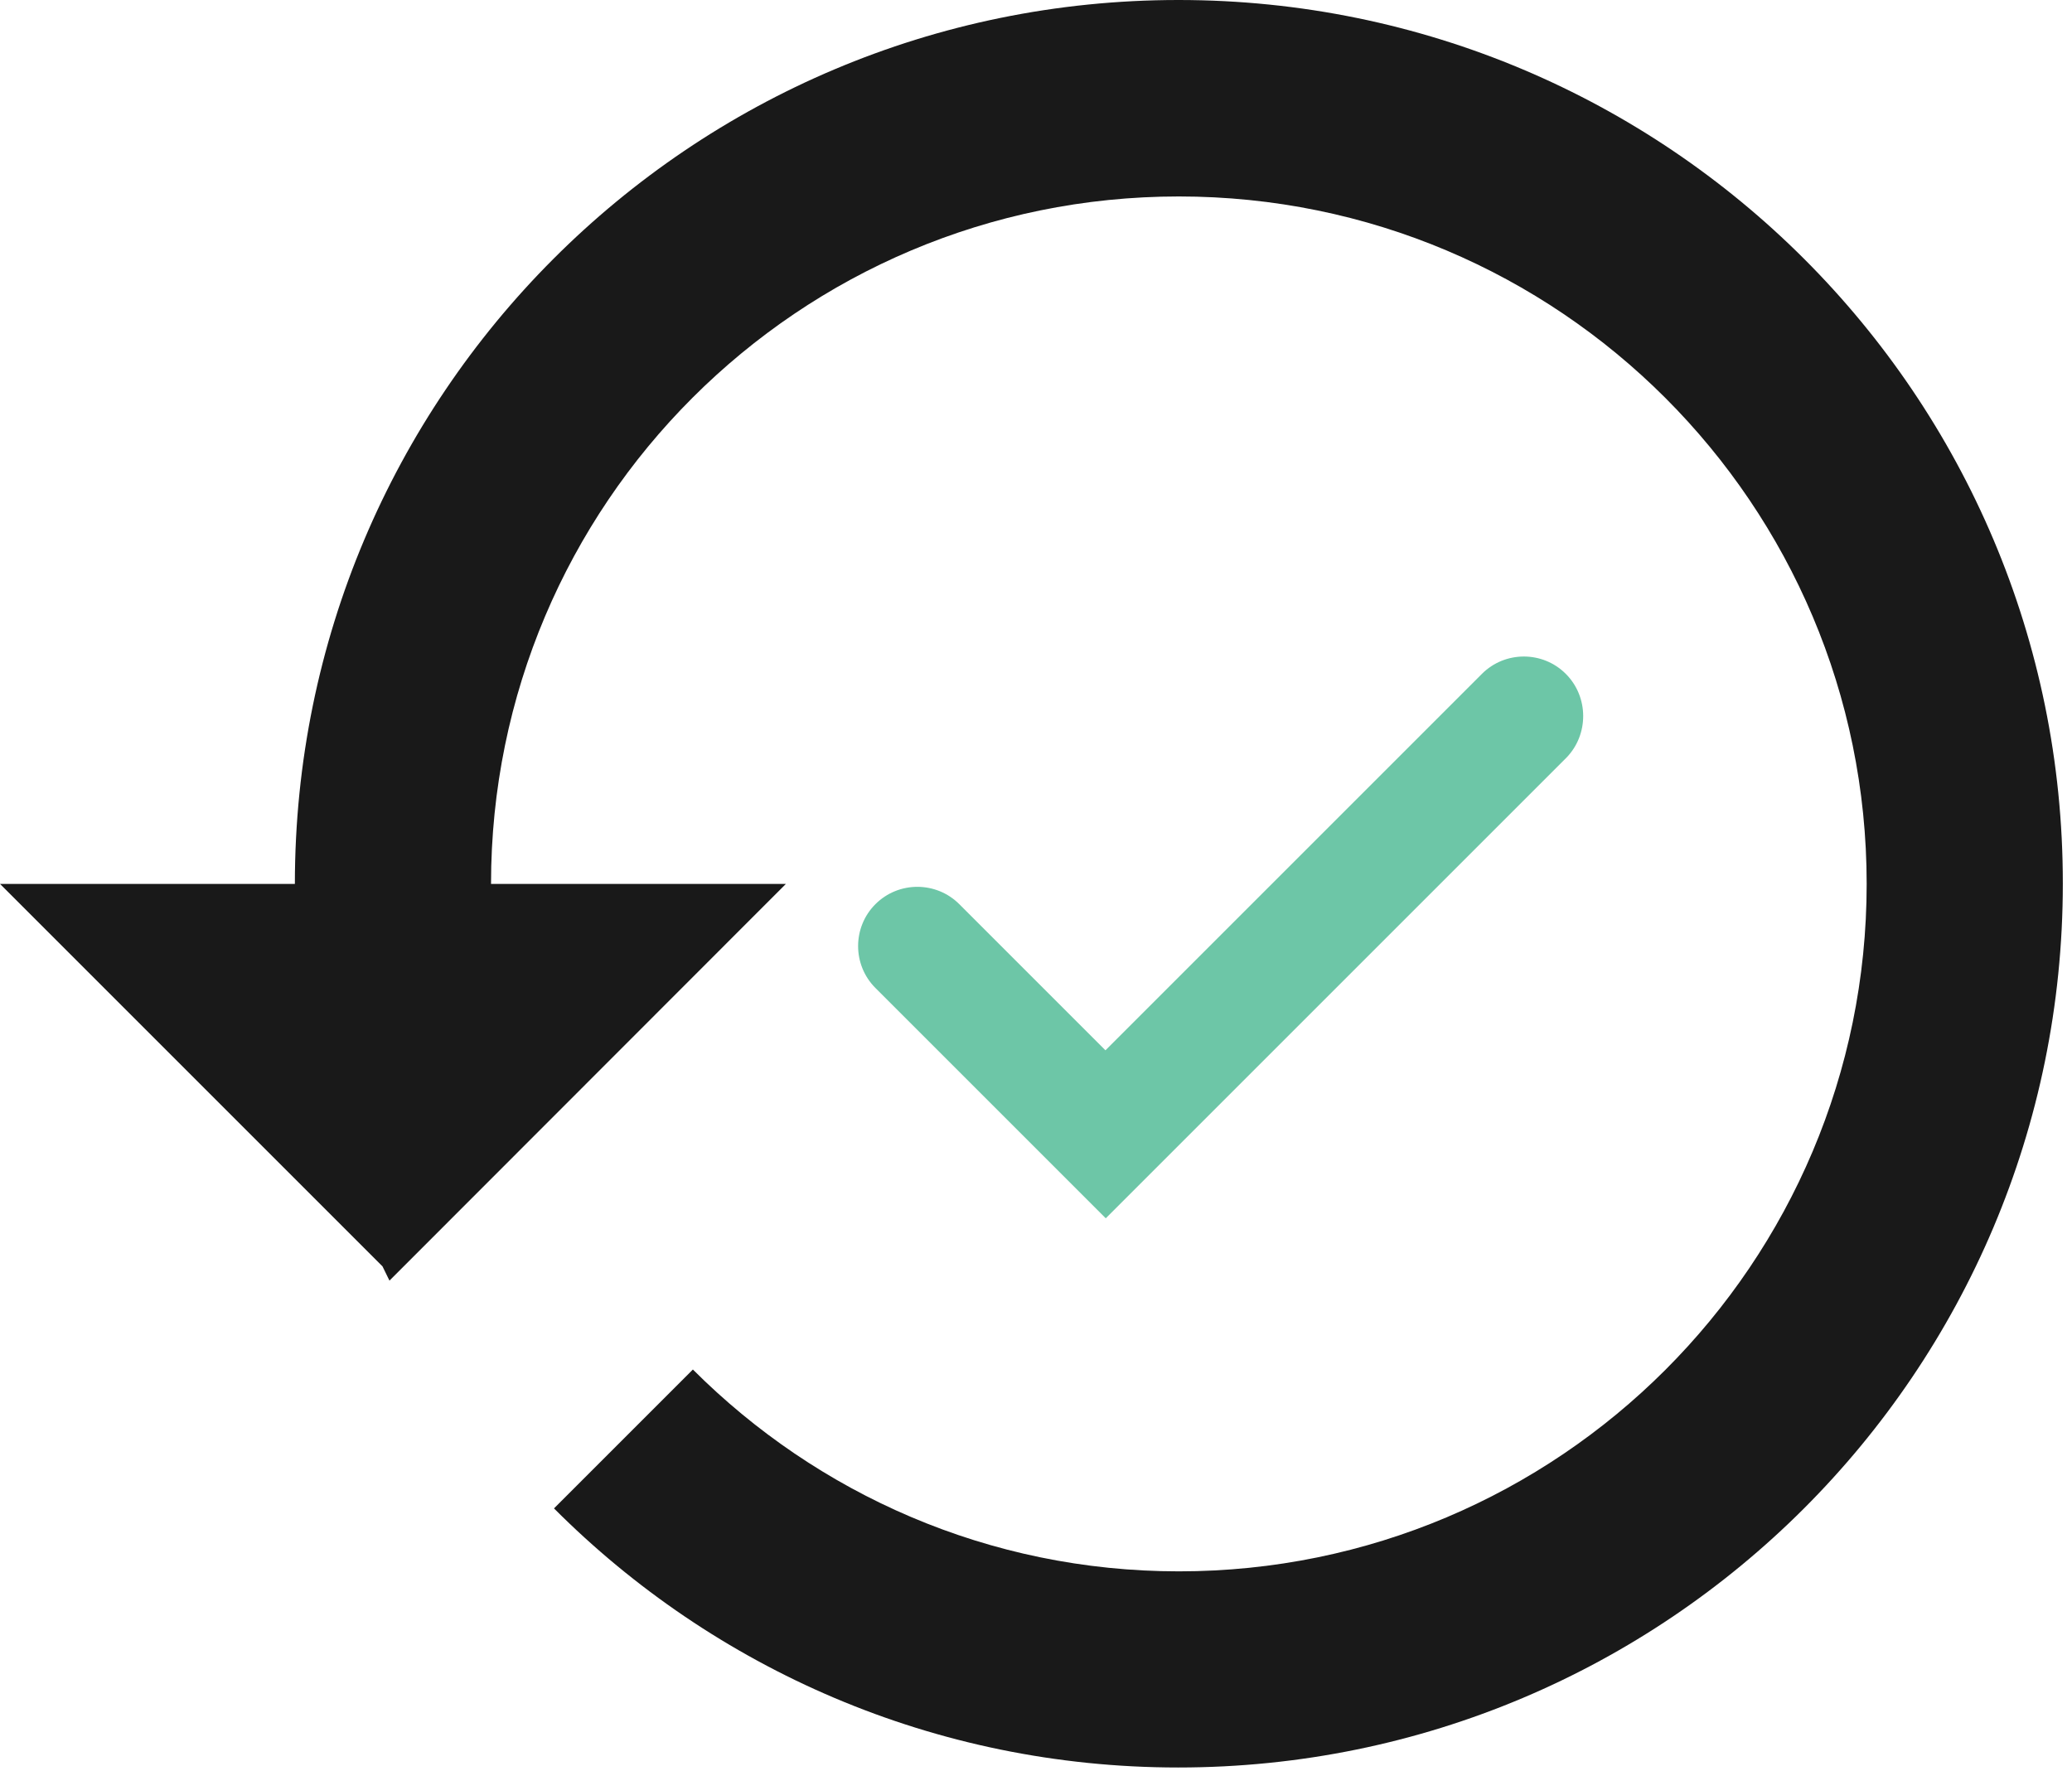
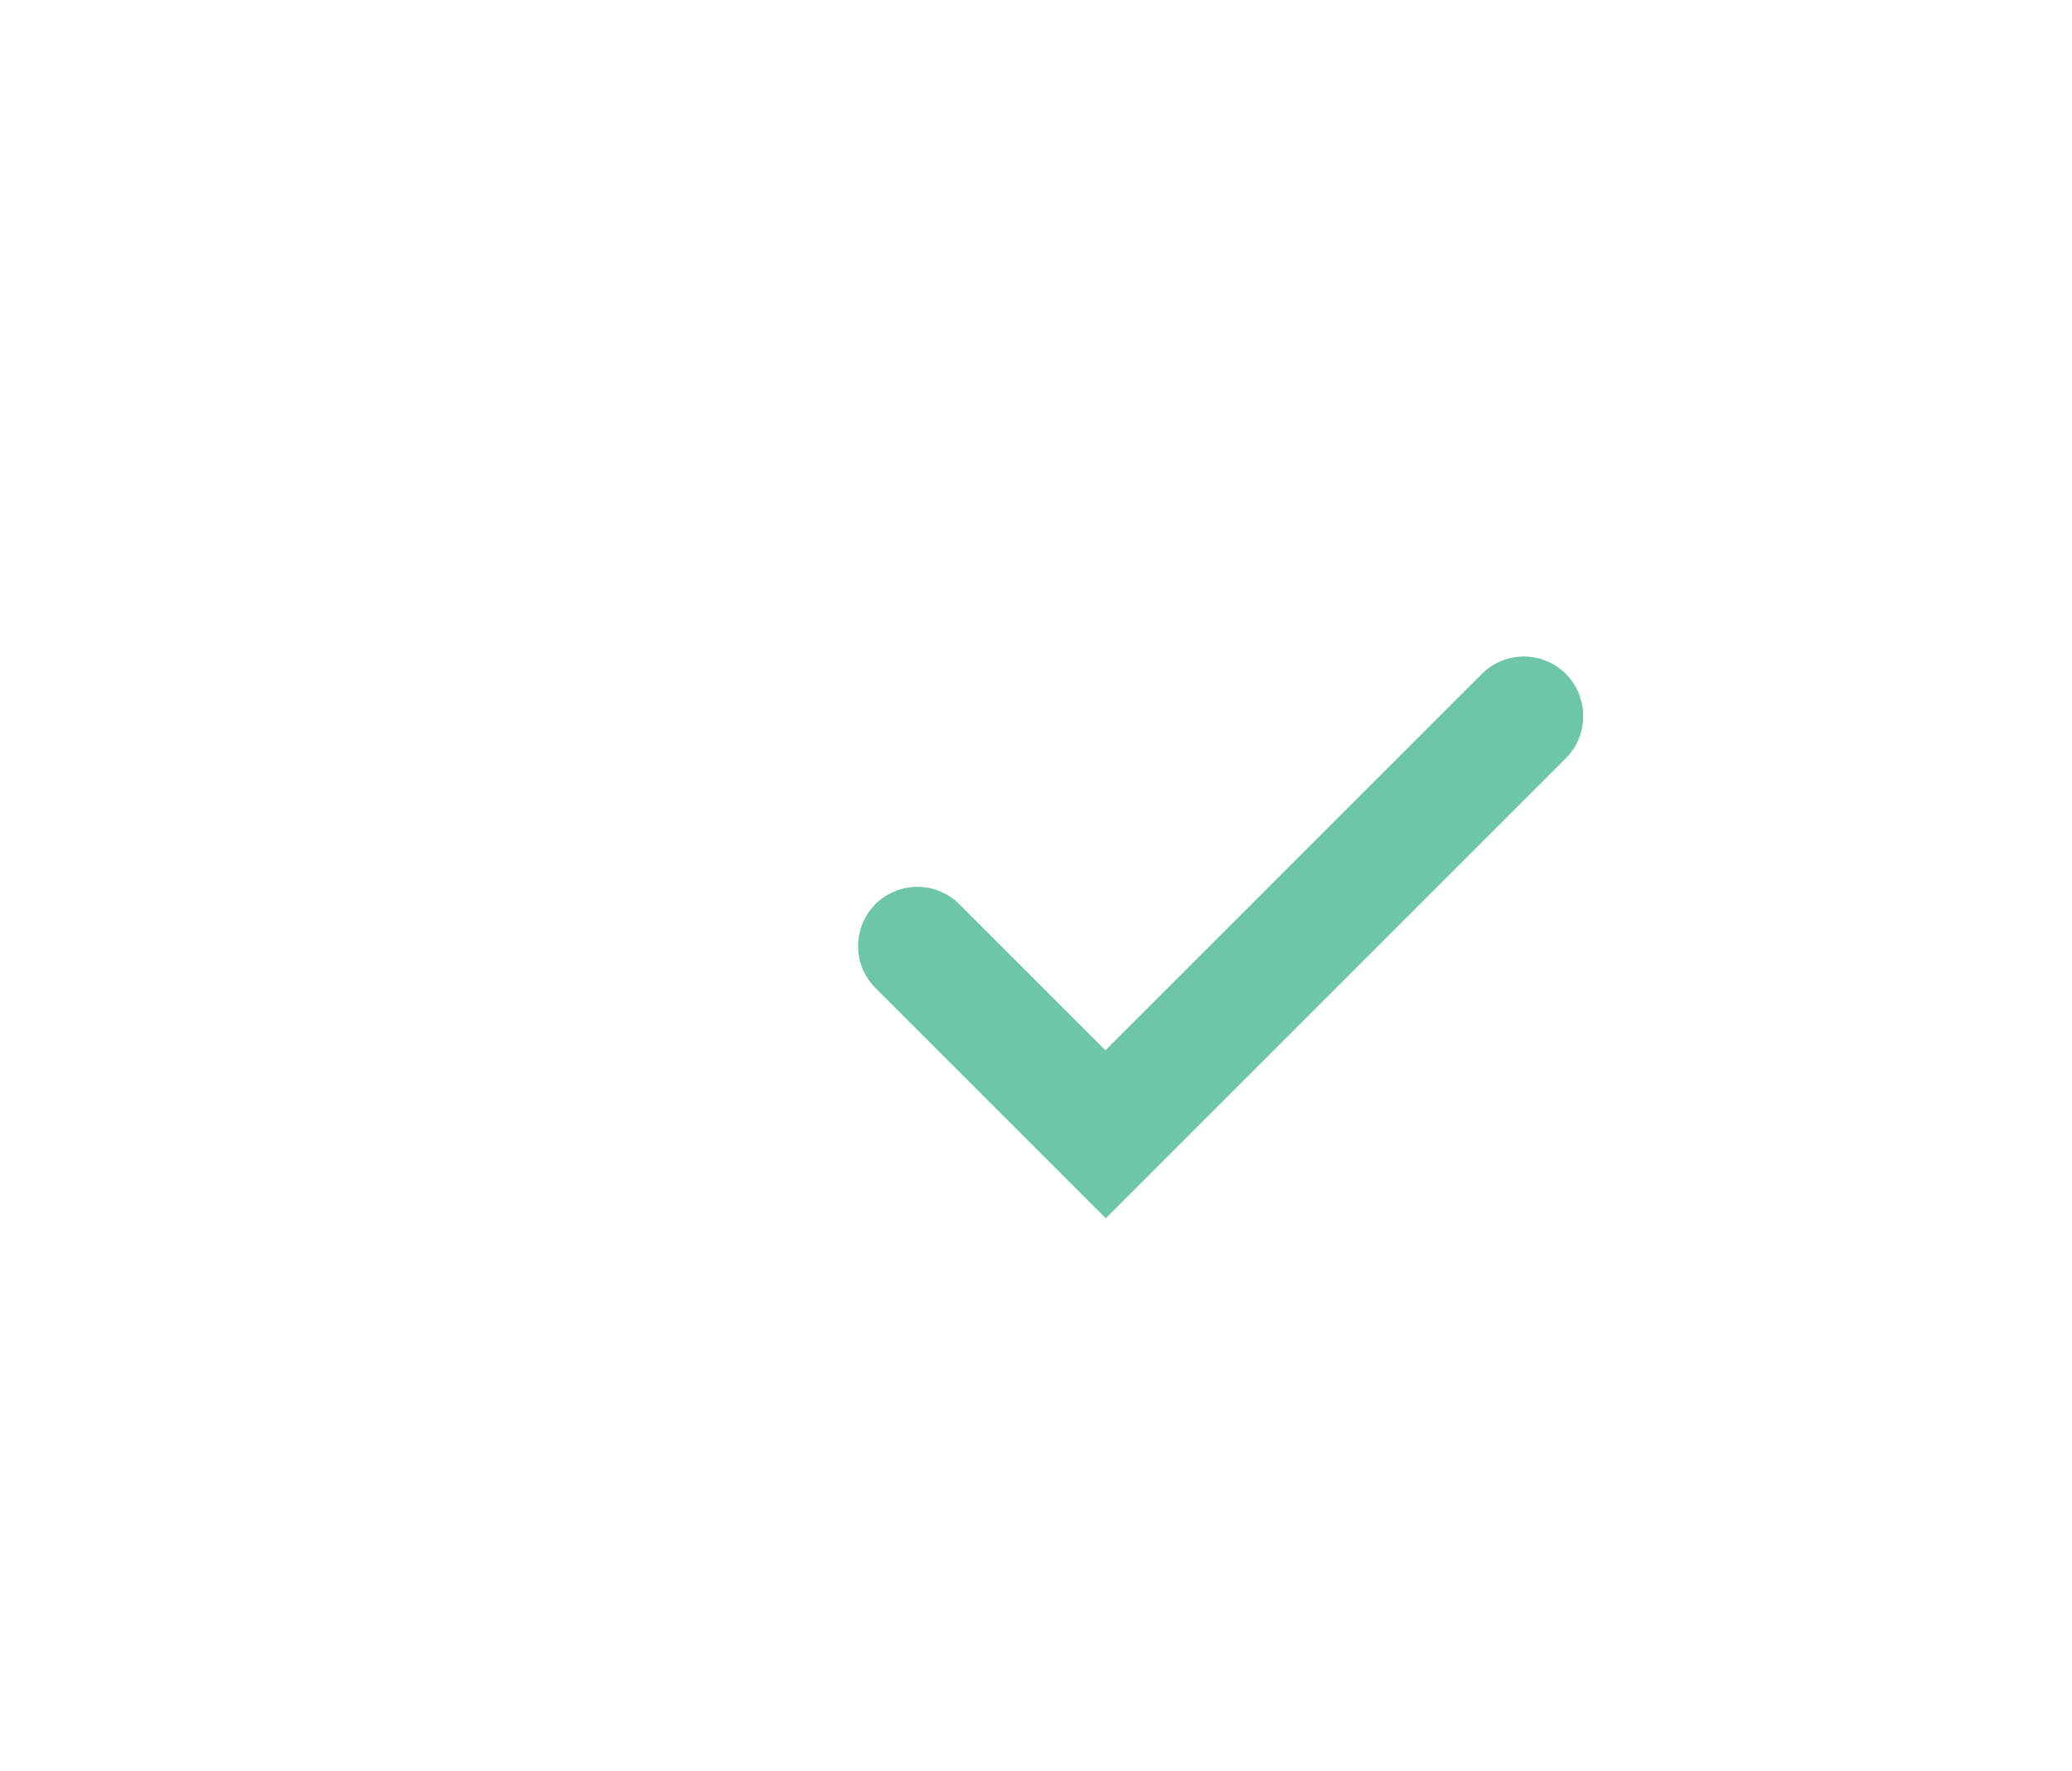
<svg xmlns="http://www.w3.org/2000/svg" version="1.0" id="Layer_1" x="0px" y="0px" viewBox="0 0 654.9 559.7" style="enable-background:new 0 0 654.9 559.7;" xml:space="preserve">
  <style type="text/css">
	.st0{fill-opacity:0.9;}
	.st1{fill:#6DC6A7;}
</style>
-   <path class="st0" d="M372.5,0C218,0,93.2,125.1,93.2,279.4H0l120.9,120.9l2.2,4.5l125.3-125.4h-93.2c0-120,97.3-217.3,217.4-217.3  S590,159.4,590,279.4s-97.3,217.3-217.4,217.3c-60.1,0-114.3-24.5-153.6-63.8l-43.9,43.9c50.5,50.6,120.2,81.9,197.3,81.9  c154.5,0,279.6-125.1,279.6-279.4C652.1,125.1,527,0,372.5,0z" />
  <path class="st1" d="M494.9,213c-7.3-7.3-19.2-7.3-26.5,0l-119,119l-46.2-46.2c-7.3-7.3-19.2-7.3-26.5,0s-7.3,19.2,0,26.5l72.8,72.8  l13.3-13.3l132.3-132.3C502.2,232.2,502.2,220.3,494.9,213" />
</svg>